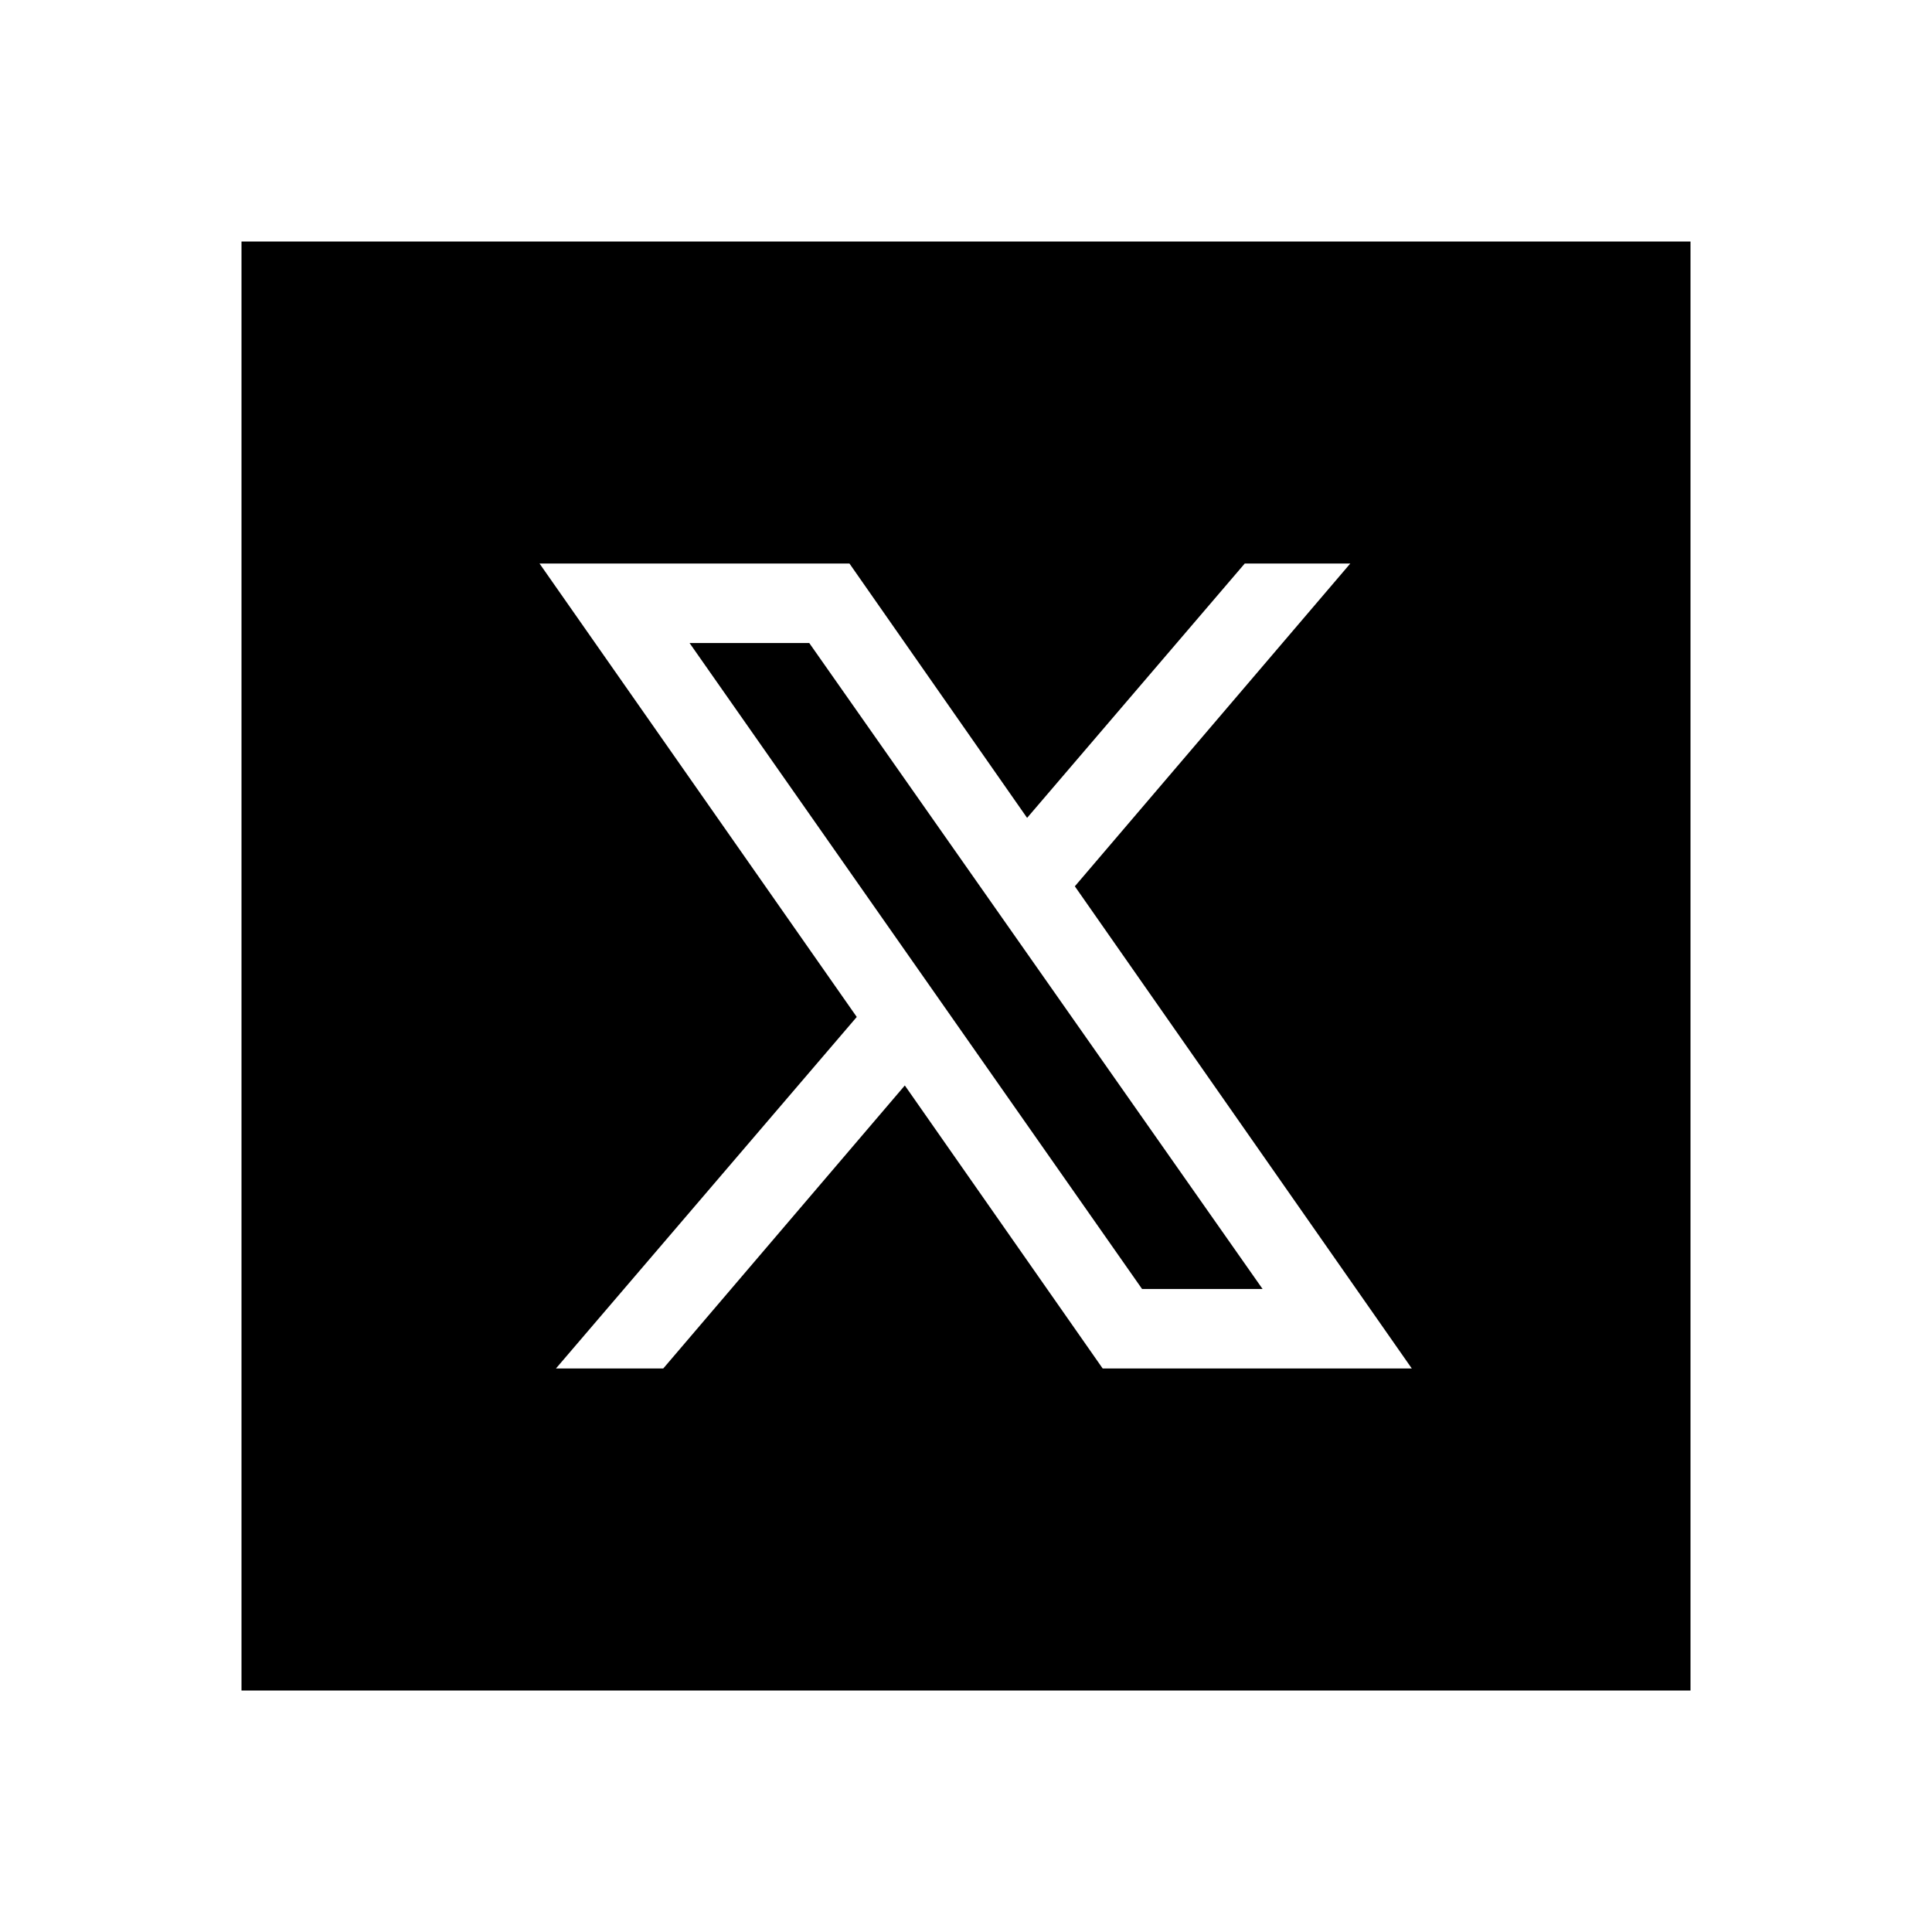
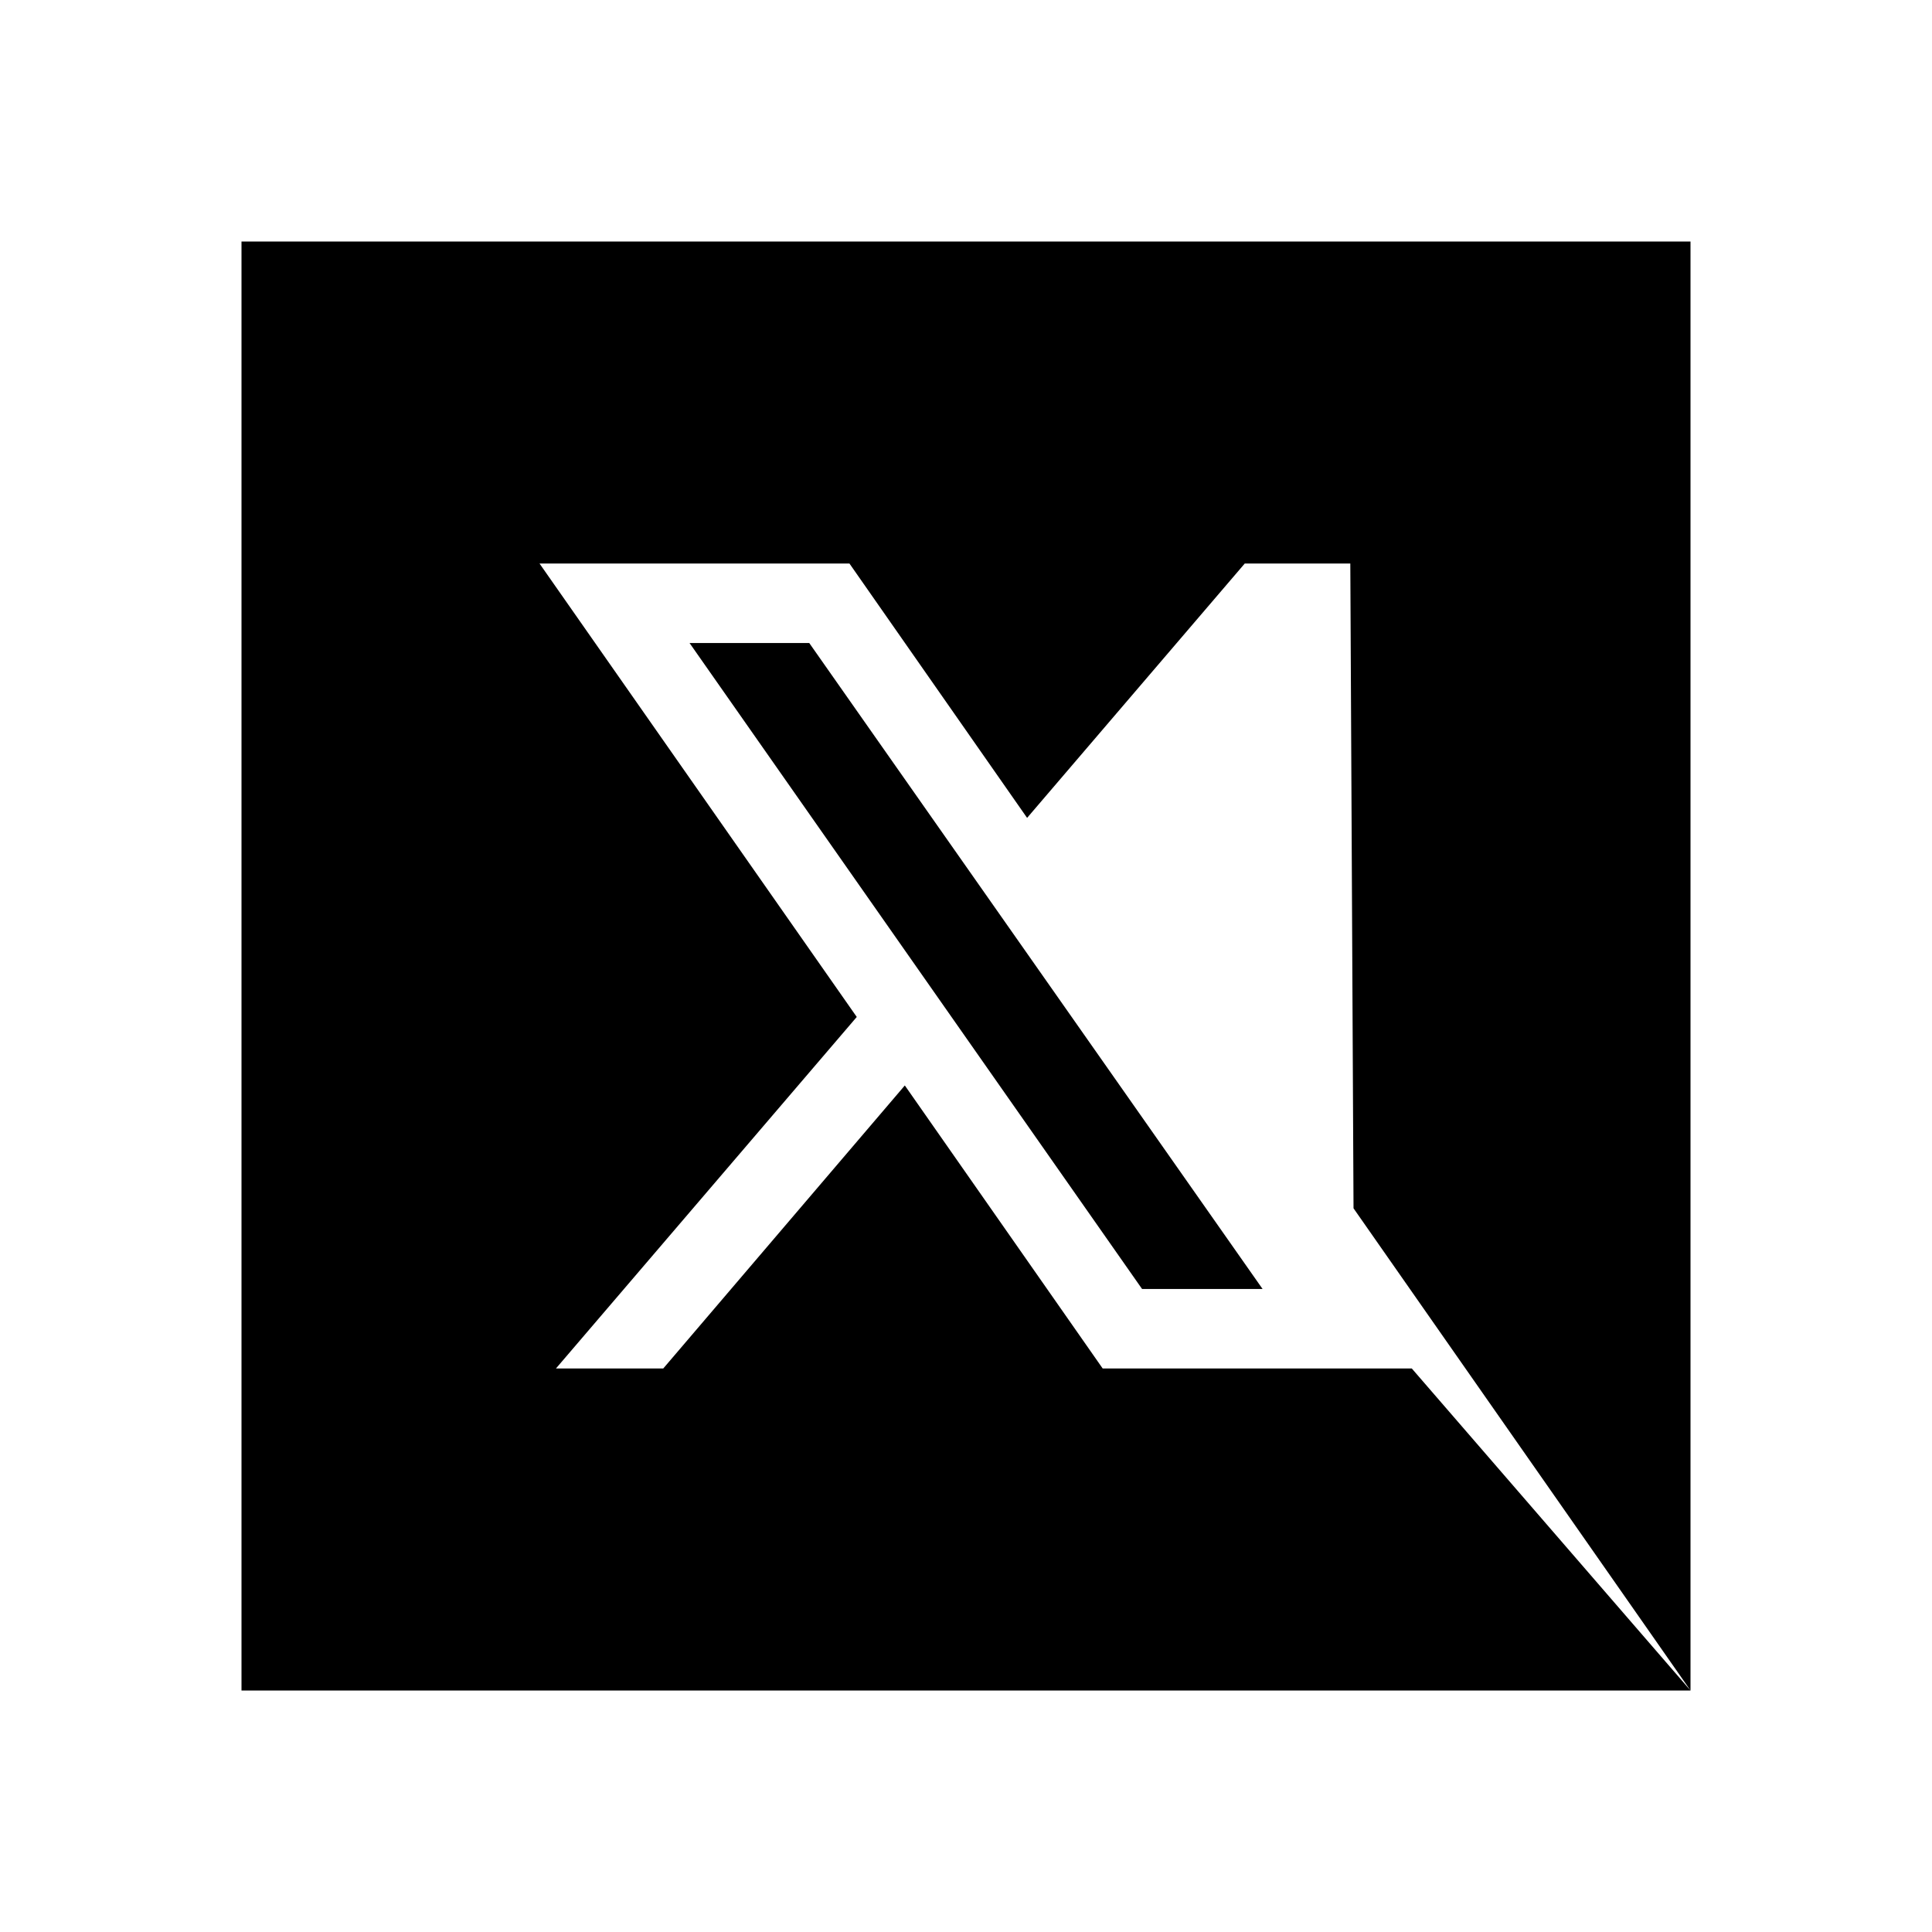
<svg xmlns="http://www.w3.org/2000/svg" viewBox="0 0 24 24" width="50px" height="50px">
-   <path d="M10.053,7.988l5.631,8.024h-1.497L8.566,7.988H10.053z M21,21H3V3h18V21z M17.538,17l-4.186-5.99L16.774,7h-1.311l-2.704,3.16L10.552,7H6.702l3.941,5.633L6.906,17h1.333l3.001-3.516L13.698,17H17.538z" fill="#000000" />
+   <path d="M10.053,7.988l5.631,8.024h-1.497L8.566,7.988H10.053z M21,21H3V3h18V21z l-4.186-5.99L16.774,7h-1.311l-2.704,3.16L10.552,7H6.702l3.941,5.633L6.906,17h1.333l3.001-3.516L13.698,17H17.538z" fill="#000000" />
</svg>